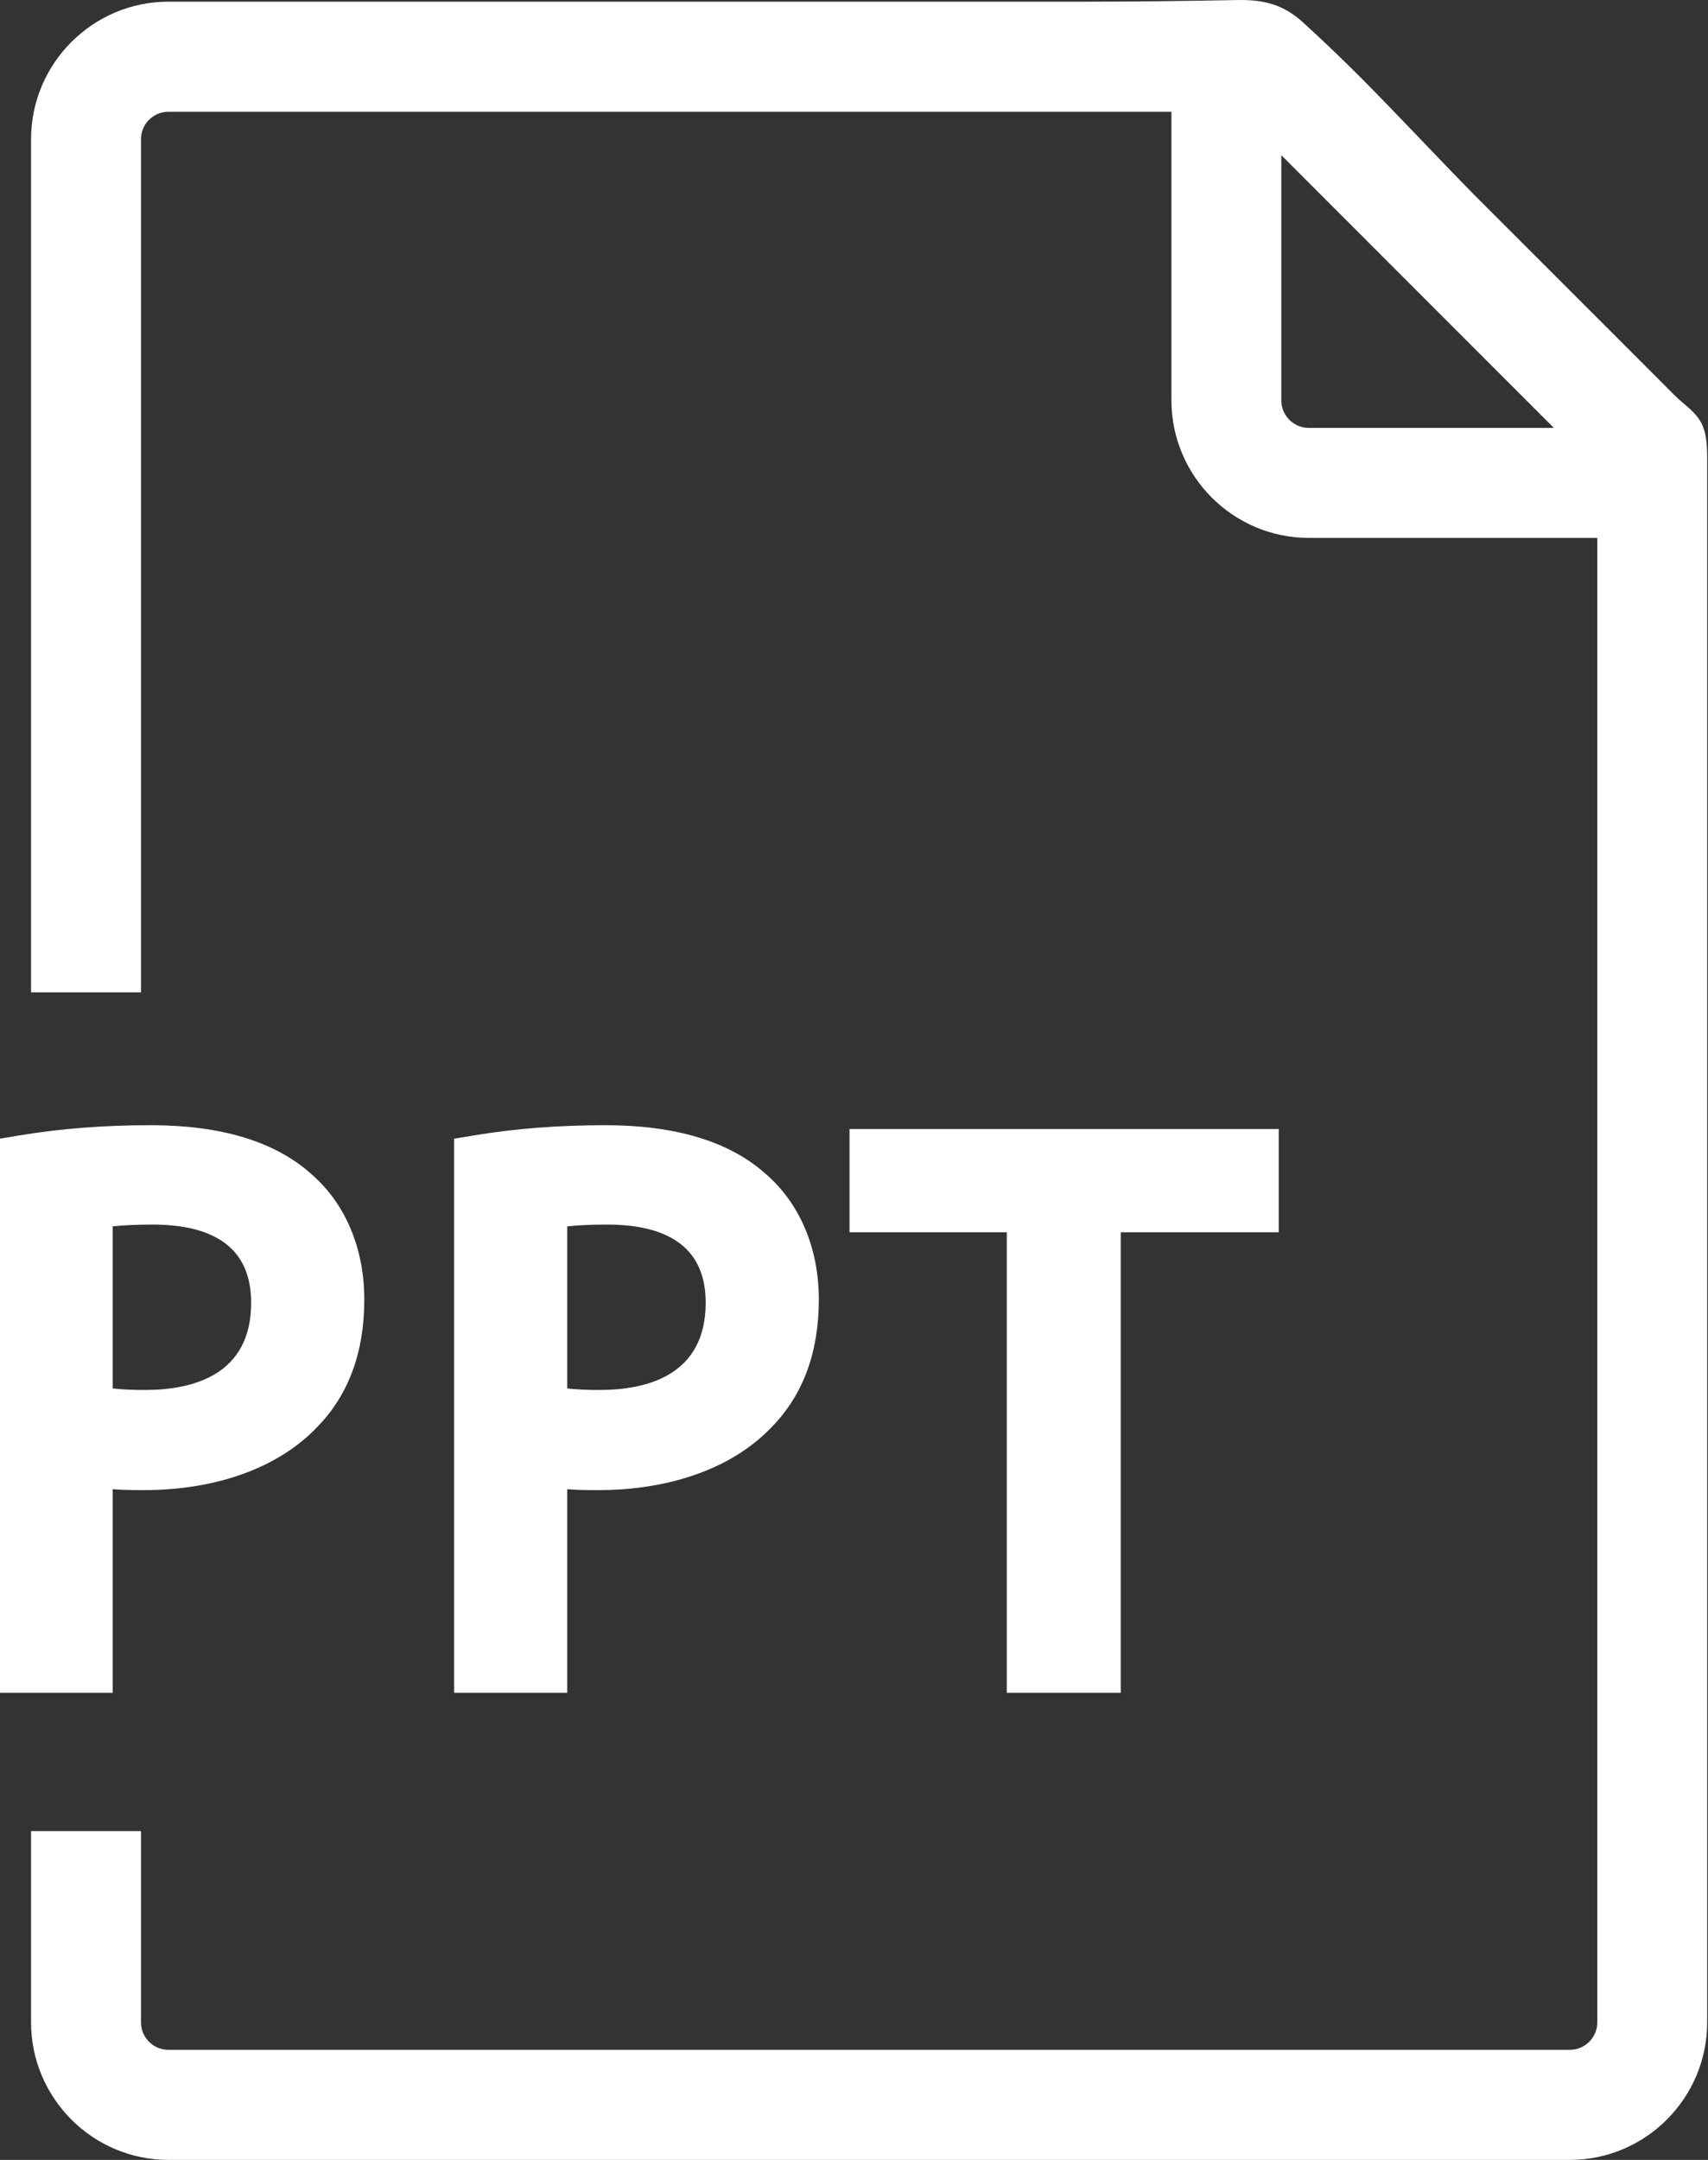
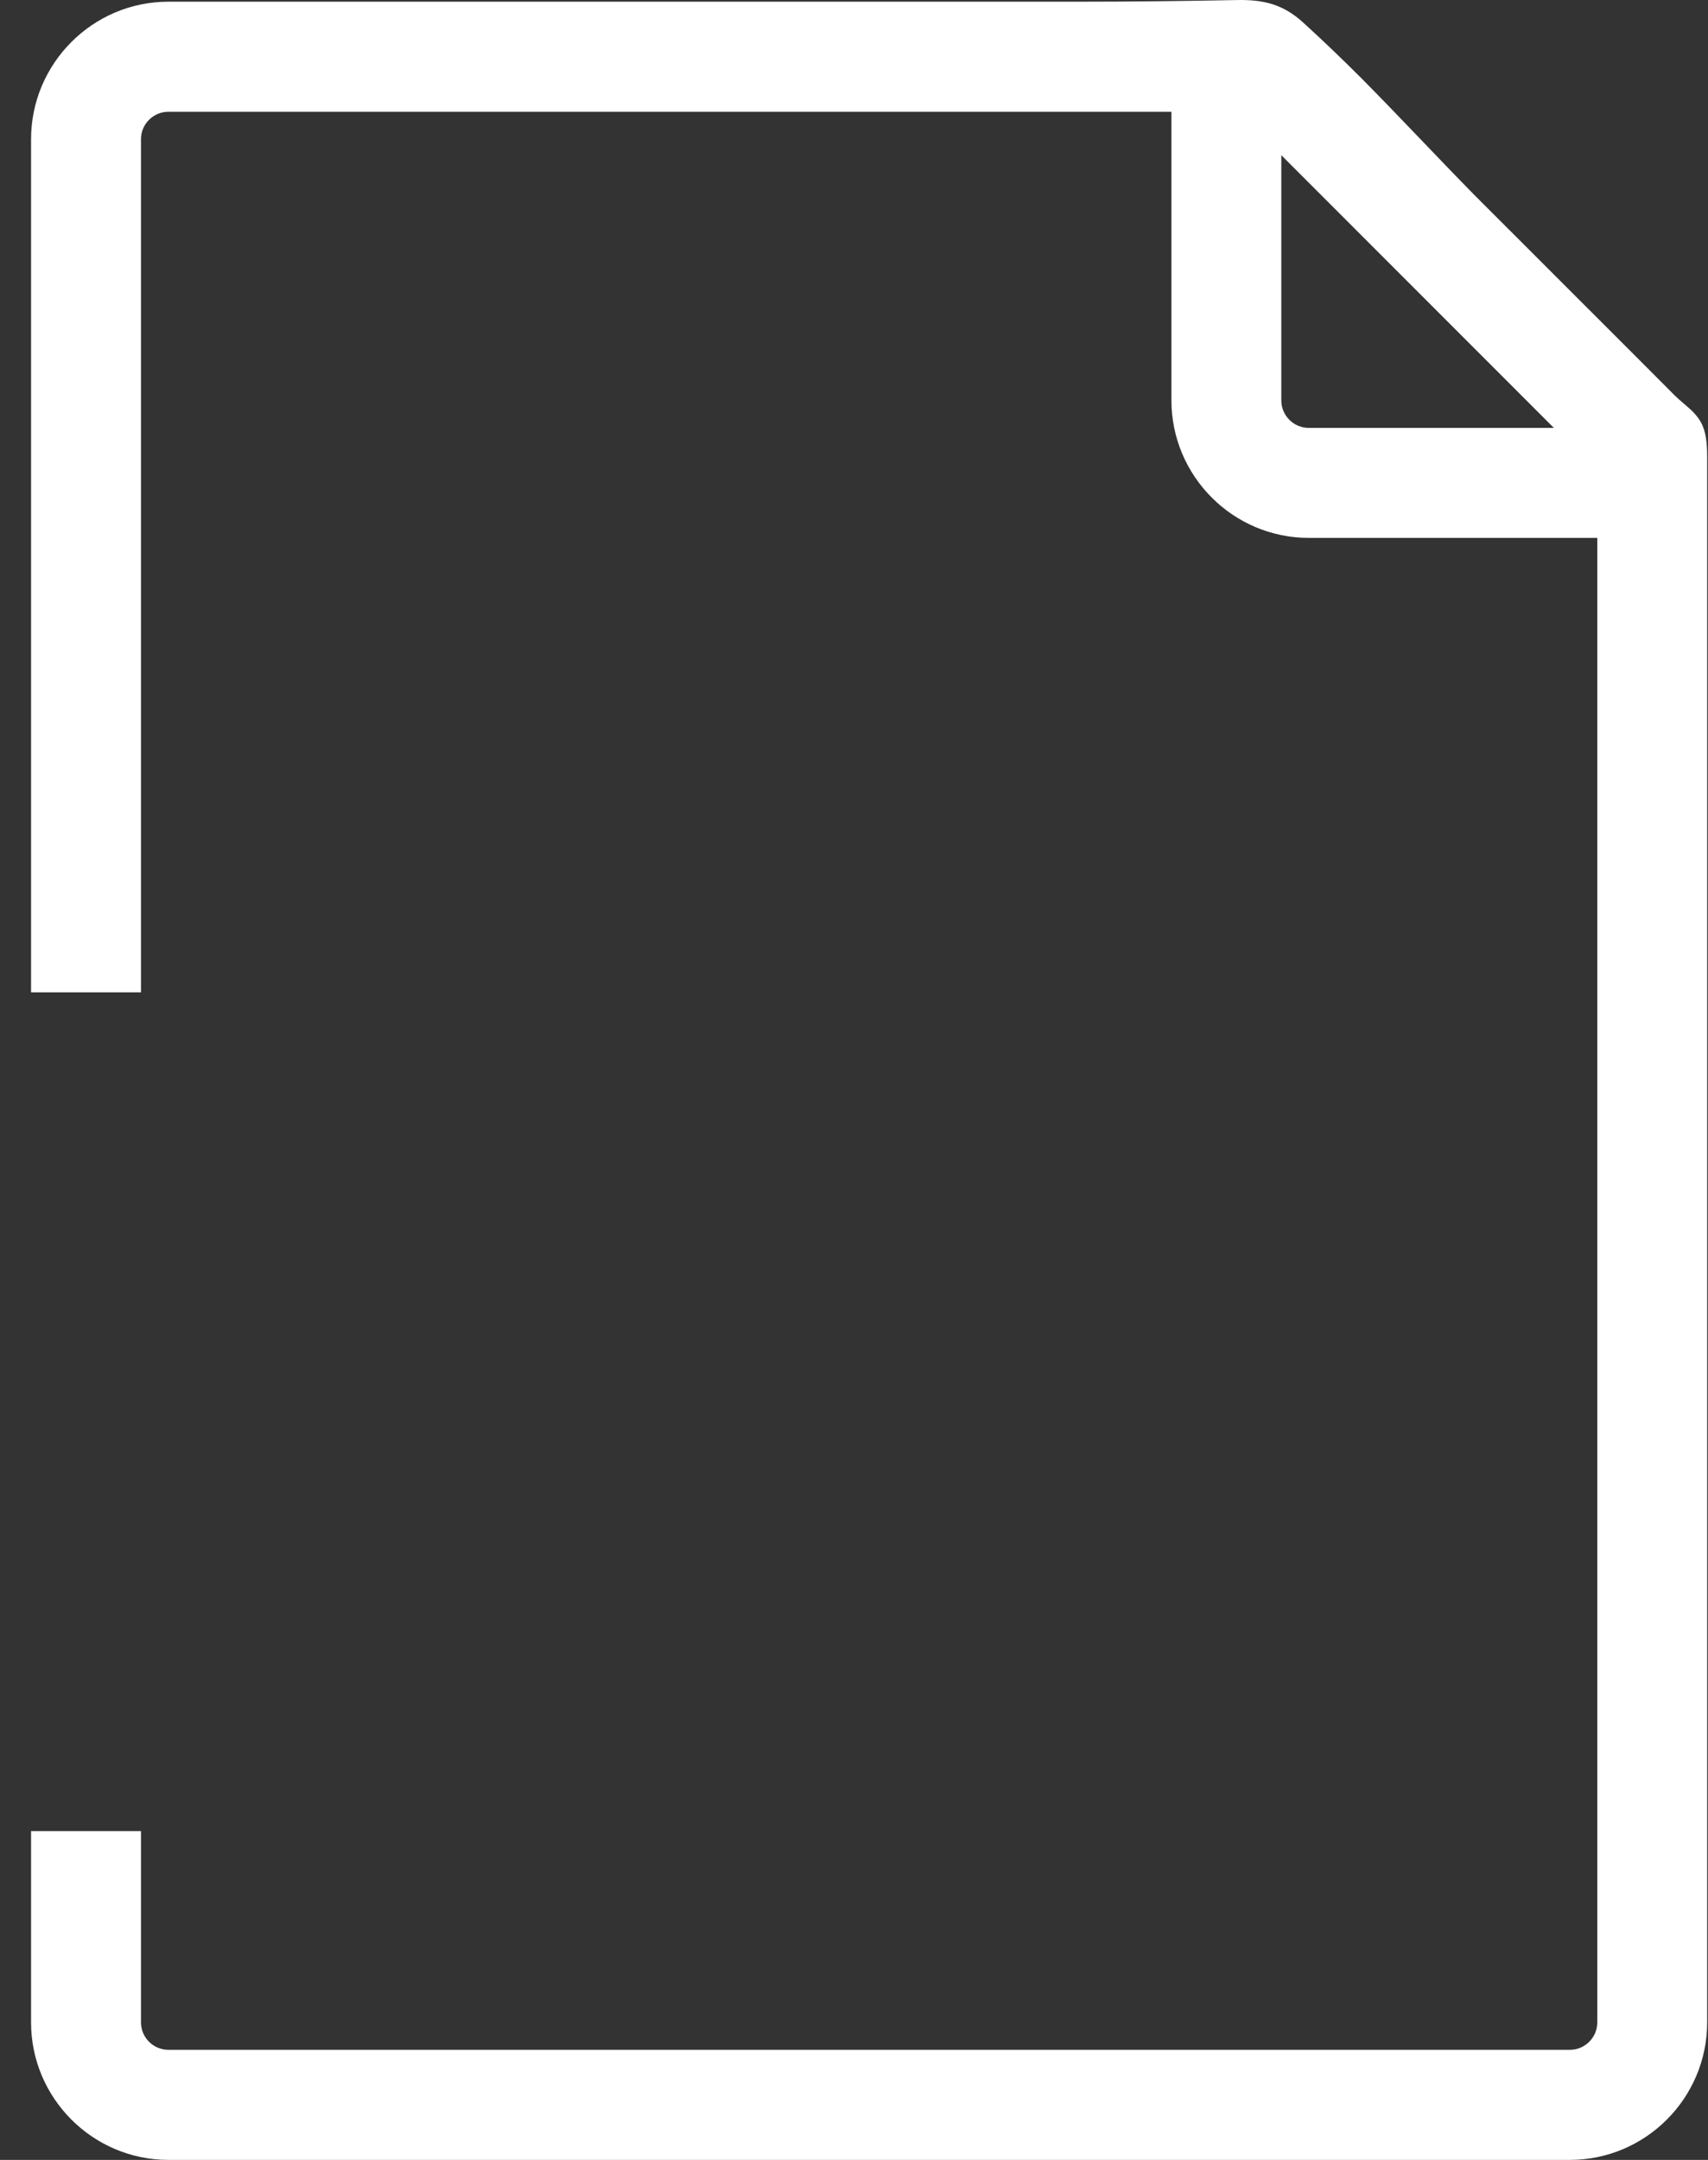
<svg xmlns="http://www.w3.org/2000/svg" fill="#000000" height="170" preserveAspectRatio="xMidYMid meet" version="1" viewBox="32.8 15.0 134.5 170.0" width="134.5" zoomAndPan="magnify">
  <rect x="32.8" y="15.0" width="134.5" height="170.0" fill="#333333" stroke="none" />
  <g>
    <g id="change1_1">
      <path d="M 135.867 48.68 C 134.672 48.68 133.699 47.707 133.699 46.512 L 133.699 27.215 L 155.164 48.68 Z M 166.973 48.762 C 166.945 48.723 166.934 48.691 166.926 48.641 C 166.492 47.477 165.496 46.941 164.664 46.109 C 163.488 44.922 162.301 43.746 161.113 42.551 C 157.047 38.488 152.984 34.43 148.914 30.359 C 145.91 27.305 142.984 24.156 139.969 21.121 C 138.473 19.625 136.953 18.168 135.398 16.754 C 133.84 15.344 132.312 14.961 130.211 15.004 C 126.07 15.082 121.949 15.133 117.809 15.133 L 46.062 15.133 C 40.102 15.133 35.246 19.996 35.246 25.957 L 35.246 93.102 L 43.902 93.102 L 43.902 25.957 C 43.902 24.762 44.875 23.797 46.062 23.797 L 125.047 23.797 L 125.047 46.512 C 125.047 52.469 129.898 57.336 135.867 57.336 L 158.582 57.336 L 158.582 174.176 C 158.582 175.371 157.605 176.336 156.422 176.336 L 46.062 176.336 C 44.875 176.336 43.902 175.371 43.902 174.176 L 43.902 159.121 L 35.246 159.121 L 35.246 174.176 C 35.246 180.137 40.102 185 46.062 185 L 156.422 185 C 162.383 185 167.234 180.137 167.234 174.176 L 167.234 51.613 C 167.234 50.699 167.266 49.676 166.973 48.762" fill="#ffffff" />
    </g>
    <g id="change2_1">
-       <path d="M 44.195 124.402 C 43.223 124.402 42.387 124.363 41.676 124.281 L 41.676 111.523 C 42.461 111.441 43.508 111.383 44.801 111.383 C 49.961 111.383 52.578 113.453 52.578 117.531 C 52.578 123.211 48.02 124.402 44.195 124.402 Z M 57.32 107.41 C 54.477 104.855 50.227 103.562 44.68 103.562 C 40.961 103.562 37.566 103.828 34.289 104.371 L 32.766 104.625 L 32.766 148.234 L 41.676 148.234 L 41.676 132.211 C 42.473 132.273 43.285 132.285 44.074 132.285 C 49.902 132.285 54.797 130.492 57.832 127.262 C 60.258 124.762 61.488 121.406 61.488 117.289 C 61.488 113.246 59.996 109.73 57.32 107.41" fill="#ffffff" />
-     </g>
+       </g>
    <g id="change2_2">
-       <path d="M 79.988 124.402 C 79.016 124.402 78.18 124.363 77.469 124.281 L 77.469 111.523 C 78.254 111.441 79.301 111.383 80.594 111.383 C 85.754 111.383 88.371 113.453 88.371 117.531 C 88.371 123.211 83.812 124.402 79.988 124.402 Z M 93.113 107.41 C 90.273 104.855 86.02 103.562 80.473 103.562 C 76.754 103.562 73.355 103.828 70.086 104.371 L 68.559 104.625 L 68.559 148.234 L 77.469 148.234 L 77.469 132.211 C 78.266 132.273 79.078 132.285 79.867 132.285 C 85.695 132.285 90.59 130.492 93.625 127.262 C 96.051 124.762 97.281 121.406 97.281 117.289 C 97.281 113.246 95.789 109.73 93.113 107.41" fill="#ffffff" />
-     </g>
+       </g>
    <g id="change2_3">
-       <path d="M 99.699 103.863 L 99.699 111.988 L 112.082 111.988 L 112.082 148.234 L 121.055 148.234 L 121.055 111.988 L 133.496 111.988 L 133.496 103.863 L 99.699 103.863" fill="#ffffff" />
-     </g>
+       </g>
  </g>
</svg>